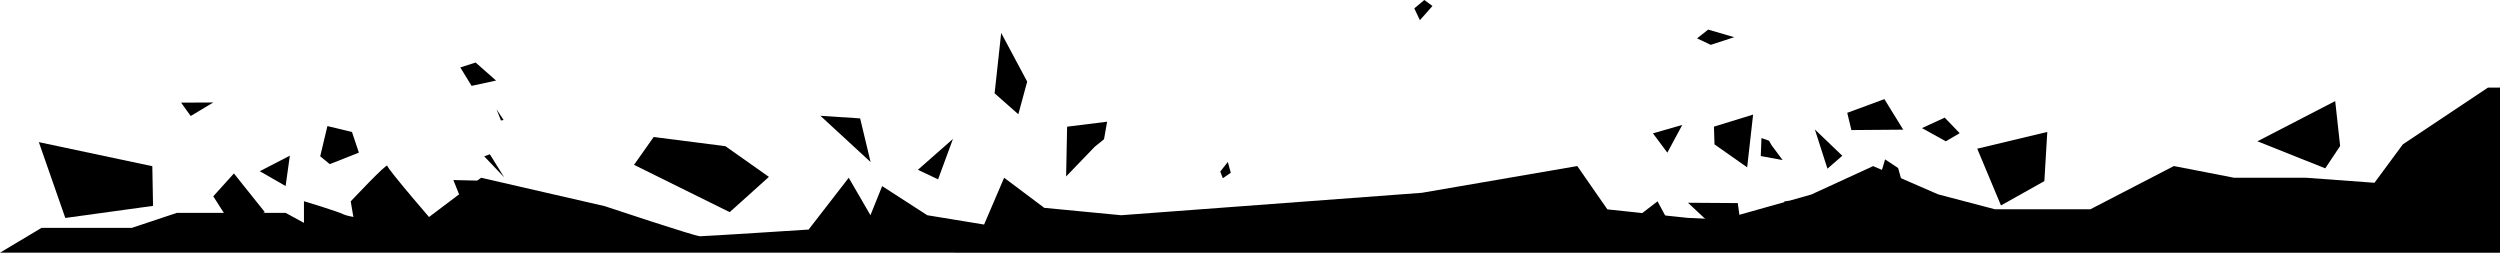
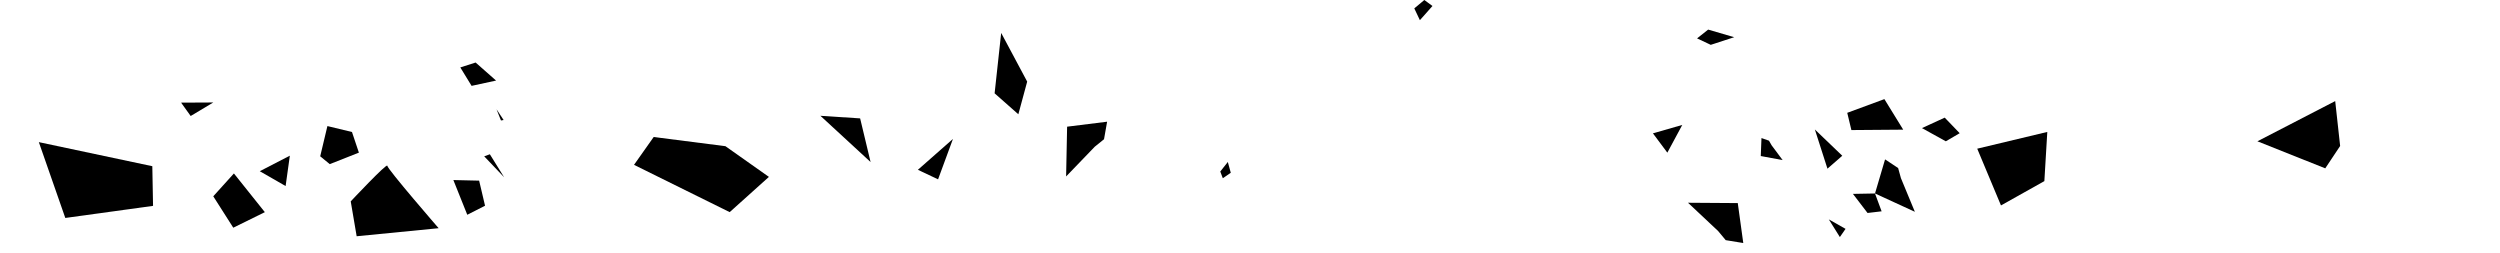
<svg xmlns="http://www.w3.org/2000/svg" id="Laag_1" data-name="Laag 1" viewBox="0 0 1100 111.19">
-   <path d="M0,116.65l18.26-10.91H58l19.85-6.62h47.8l8.09,4.41V94s14.7,4.41,17.64,5.88S183,105.31,183,105.31l28.68-21.63,54.41,12.5s39.7,13.24,41.91,13.24,47.79-2.94,47.79-2.94l17.65-22.8L383,100.17l5.15-12.81L408,100.17l25,4.1,8.82-20.59,17.65,13.24,33.82,3.25L625.62,90.3,694,78.53l13.24,19.06,35.29,3.74,15.44.73,39-11,27.21-12.5L852.82,91l25,6.56h41.92L956.5,78.53,983,83.68h31.62l30.15,2.21L1057.24,69l37.5-25H1100v72.67Z" transform="translate(0 -5.47)" />
  <polygon points="1029.66 64.23 1027.49 44.48 993.26 62.17 1023.11 74.07 1029.66 64.23" />
  <polygon points="836.41 78.39 842.54 93.19 825 85.13 829.43 70.13 835.18 73.94 836.41 78.39" />
-   <polygon points="784.96 88.7 787.26 88.31 791.1 98.08 784.96 88.7" />
  <polygon points="798.54 56.97 810.6 68.53 804.08 74.22 798.54 56.97" />
  <polygon points="199.48 79.22 210.82 79.48 213.42 90.52 205.6 94.5 199.48 79.22" />
  <polygon points="815.29 85.31 825 85.13 827.91 92.98 821.72 93.71 815.29 85.31" />
-   <polygon points="738.41 105.51 729.32 88.58 719.85 95.85 725.28 109.23 738.41 105.51" />
  <polygon points="157.91 67.16 145.1 72.22 140.89 68.77 144.06 55.47 154.87 58.08 157.91 67.16" />
-   <polygon points="771.37 50.42 754.14 55.72 754.38 63.53 768.75 73.63 771.37 50.42" />
  <polygon points="321.06 93.34 278.97 72.53 287.62 60.28 319.18 64.32 338.32 77.83 321.06 93.34" />
  <polygon points="740.2 54.97 733.63 67.17 727.29 58.67 740.2 54.97" />
  <polygon points="383.06 71.3 378.46 52.09 360.98 50.95 383.06 71.3" />
  <polygon points="900.81 58.05 869.98 65.42 880.43 90.39 899.52 79.69 900.81 58.05" />
  <polygon points="127.53 68.5 114.3 75.33 125.67 81.86 127.53 68.5" />
  <polygon points="93.84 45.09 83.9 51.04 79.68 45.16 93.84 45.09" />
  <polygon points="481.7 64.55 469.09 77.64 469.53 55.74 487.13 53.55 485.77 61.26 481.7 64.55" />
  <polygon points="213.05 68.78 215.54 67.88 221.82 78 213.05 68.78" />
  <polygon points="419.3 61.13 412.75 78.91 403.87 74.71 419.3 61.13" />
  <polygon points="845.66 56.36 855.68 51.76 862.26 58.61 856.16 62.17 845.66 56.36" />
  <polygon points="440.52 14.49 451.96 35.91 448.07 50.28 437.63 41.06 440.52 14.49" />
  <path d="M156.93,109.42,193,105.88s-22.55-26-22.58-27.47-16.1,15.67-16.1,15.67Z" transform="translate(0 -5.47)" />
  <polygon points="28.73 95.9 67.34 90.58 67.02 73.13 17.09 62.54 28.73 95.9" />
  <polygon points="116.53 93.35 102.92 76.32 93.84 86.37 102.64 100.19 116.53 93.35" />
  <polygon points="755.97 101.65 742.72 89.21 764.62 89.36 767.04 106.93 759.32 105.67 755.97 101.65" />
  <polygon points="218.27 35.45 207.5 37.78 202.54 29.67 209.27 27.51 218.27 35.45" />
  <polygon points="829.13 43.61 812.79 49.64 814.61 57.23 837.41 57.05 829.13 43.61" />
  <polygon points="221.59 52.81 220.43 53.01 218.46 48.07 221.59 52.81" />
  <polygon points="624.75 8.88 622.29 3.69 626.7 0 630.28 2.64 624.75 8.88" />
  <polygon points="763.05 16.37 752.73 19.73 746.71 16.89 751.59 13.02 763.05 16.37" />
  <polygon points="779.51 63.93 784.36 70.44 774.74 68.66 775.05 60.74 778.35 61.9 779.51 63.93" />
  <polygon points="804.68 96.53 812.04 100.7 809.54 104.31 804.68 96.53" />
  <polygon points="540.24 71.27 541.54 76.02 538.04 78.42 536.92 75.47 540.24 71.27" />
</svg>